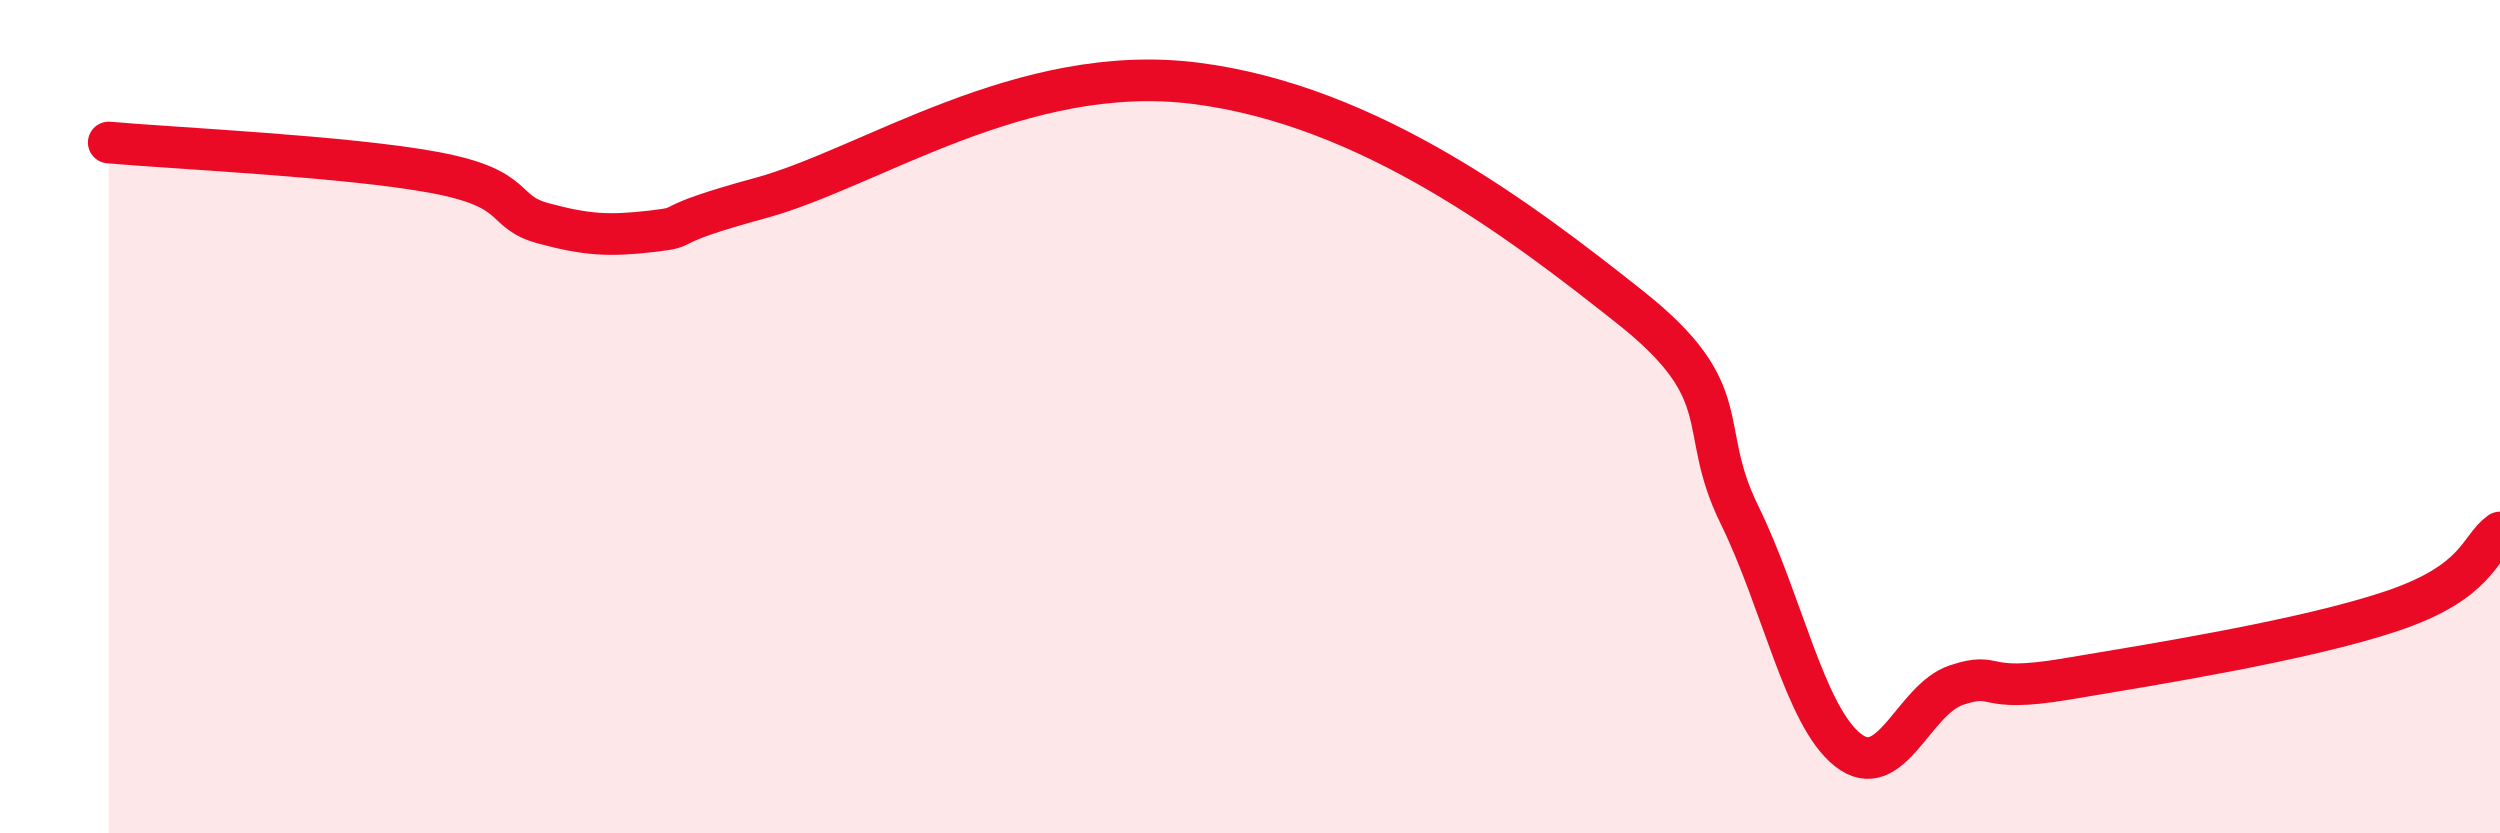
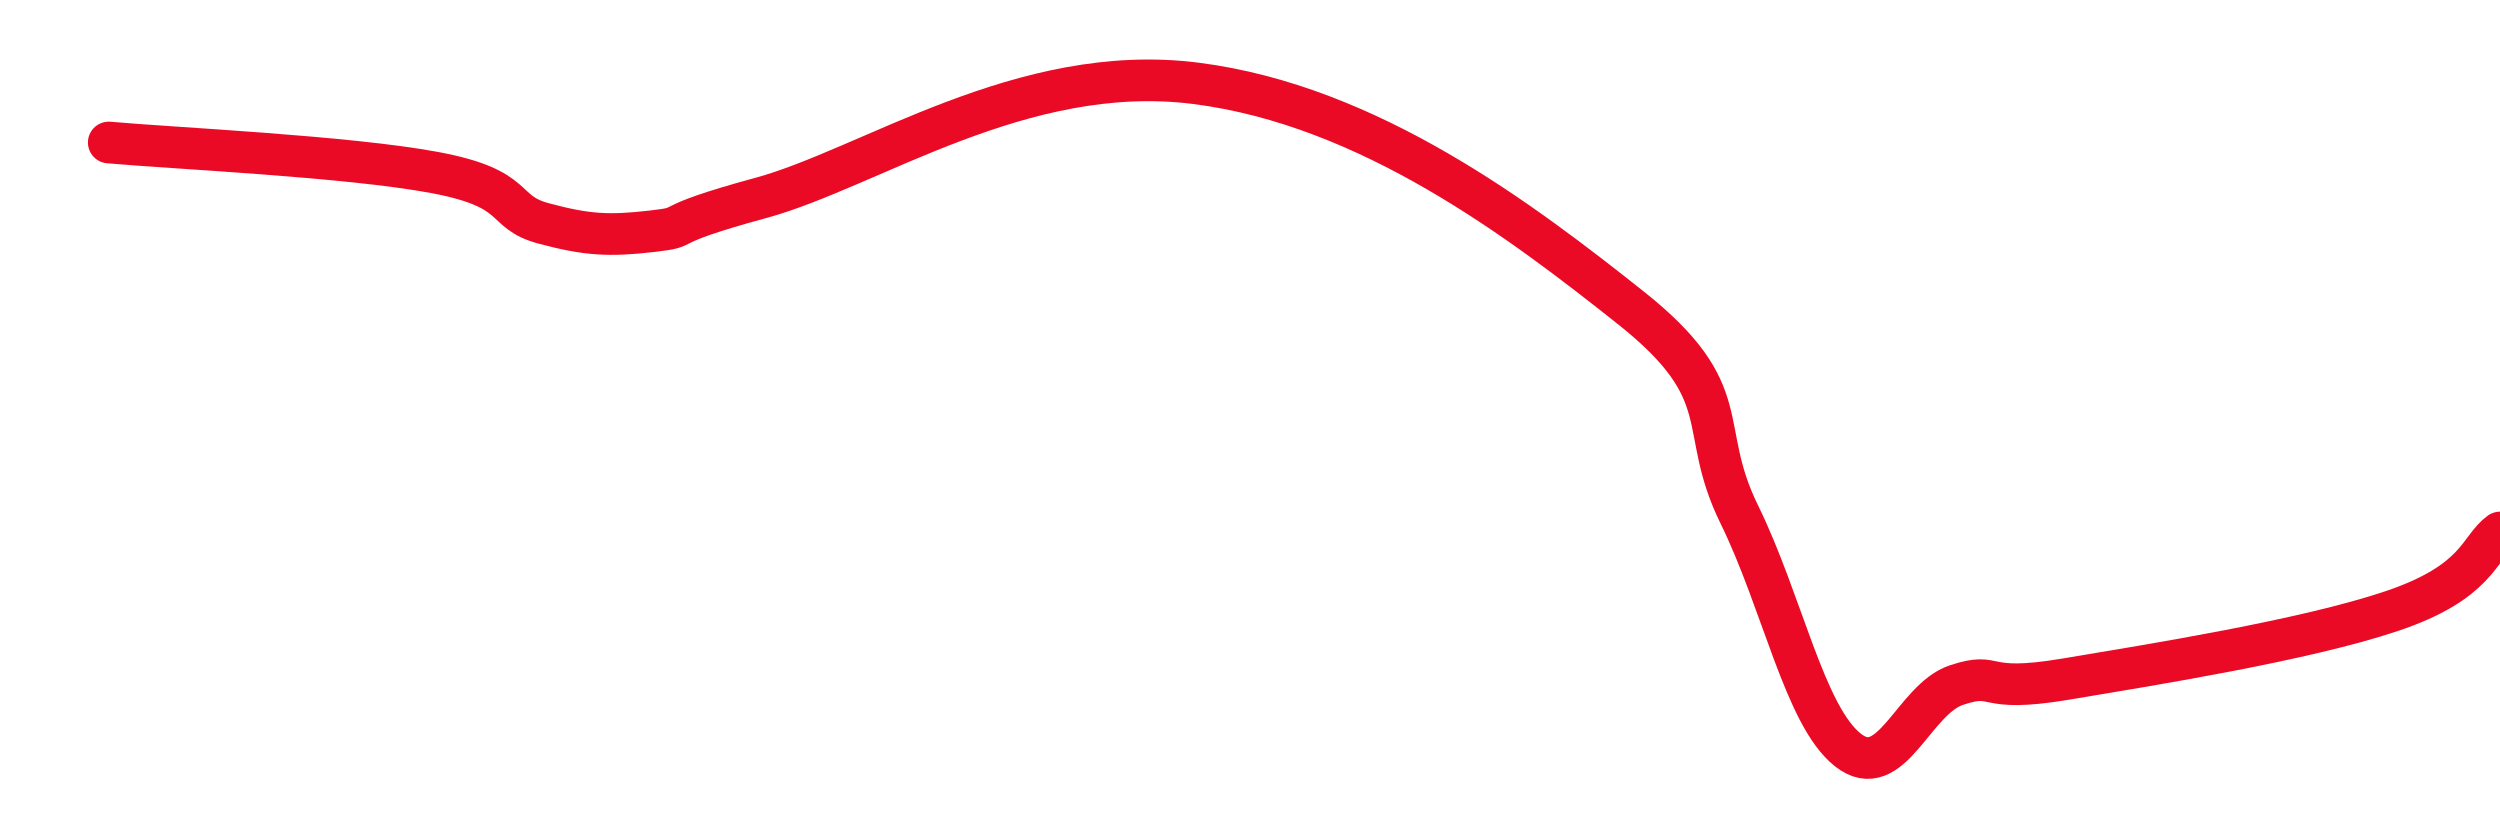
<svg xmlns="http://www.w3.org/2000/svg" width="60" height="20" viewBox="0 0 60 20">
-   <path d="M 2.61,3.42 C 4.17,3.56 8.34,3.75 10.43,4.14 C 12.52,4.53 12,5.08 13.04,5.36 C 14.08,5.64 14.61,5.67 15.65,5.55 C 16.69,5.43 15.65,5.46 18.26,4.75 C 20.87,4.04 24.53,1.47 28.7,2 C 32.87,2.53 36.52,5.31 39.13,7.38 C 41.74,9.45 40.7,10.22 41.74,12.34 C 42.78,14.46 43.31,17.18 44.35,18 C 45.39,18.82 45.92,16.78 46.96,16.44 C 48,16.1 47.48,16.65 49.57,16.3 C 51.66,15.95 55.3,15.37 57.39,14.67 C 59.48,13.97 59.48,13.16 60,12.78L60 20L2.61 20Z" fill="#EB0A25" opacity="0.1" stroke-linecap="round" stroke-linejoin="round" />
  <path d="M 2.61,3.42 C 4.17,3.56 8.34,3.75 10.43,4.14 C 12.52,4.53 12,5.08 13.04,5.36 C 14.08,5.64 14.61,5.67 15.65,5.55 C 16.69,5.43 15.65,5.46 18.26,4.75 C 20.87,4.04 24.53,1.47 28.7,2 C 32.87,2.53 36.52,5.31 39.13,7.38 C 41.74,9.45 40.7,10.22 41.74,12.34 C 42.78,14.46 43.31,17.18 44.35,18 C 45.39,18.82 45.92,16.78 46.96,16.44 C 48,16.1 47.48,16.65 49.57,16.3 C 51.66,15.95 55.3,15.37 57.39,14.67 C 59.48,13.97 59.48,13.16 60,12.78" stroke="#EB0A25" stroke-width="1" fill="none" stroke-linecap="round" stroke-linejoin="round" />
</svg>